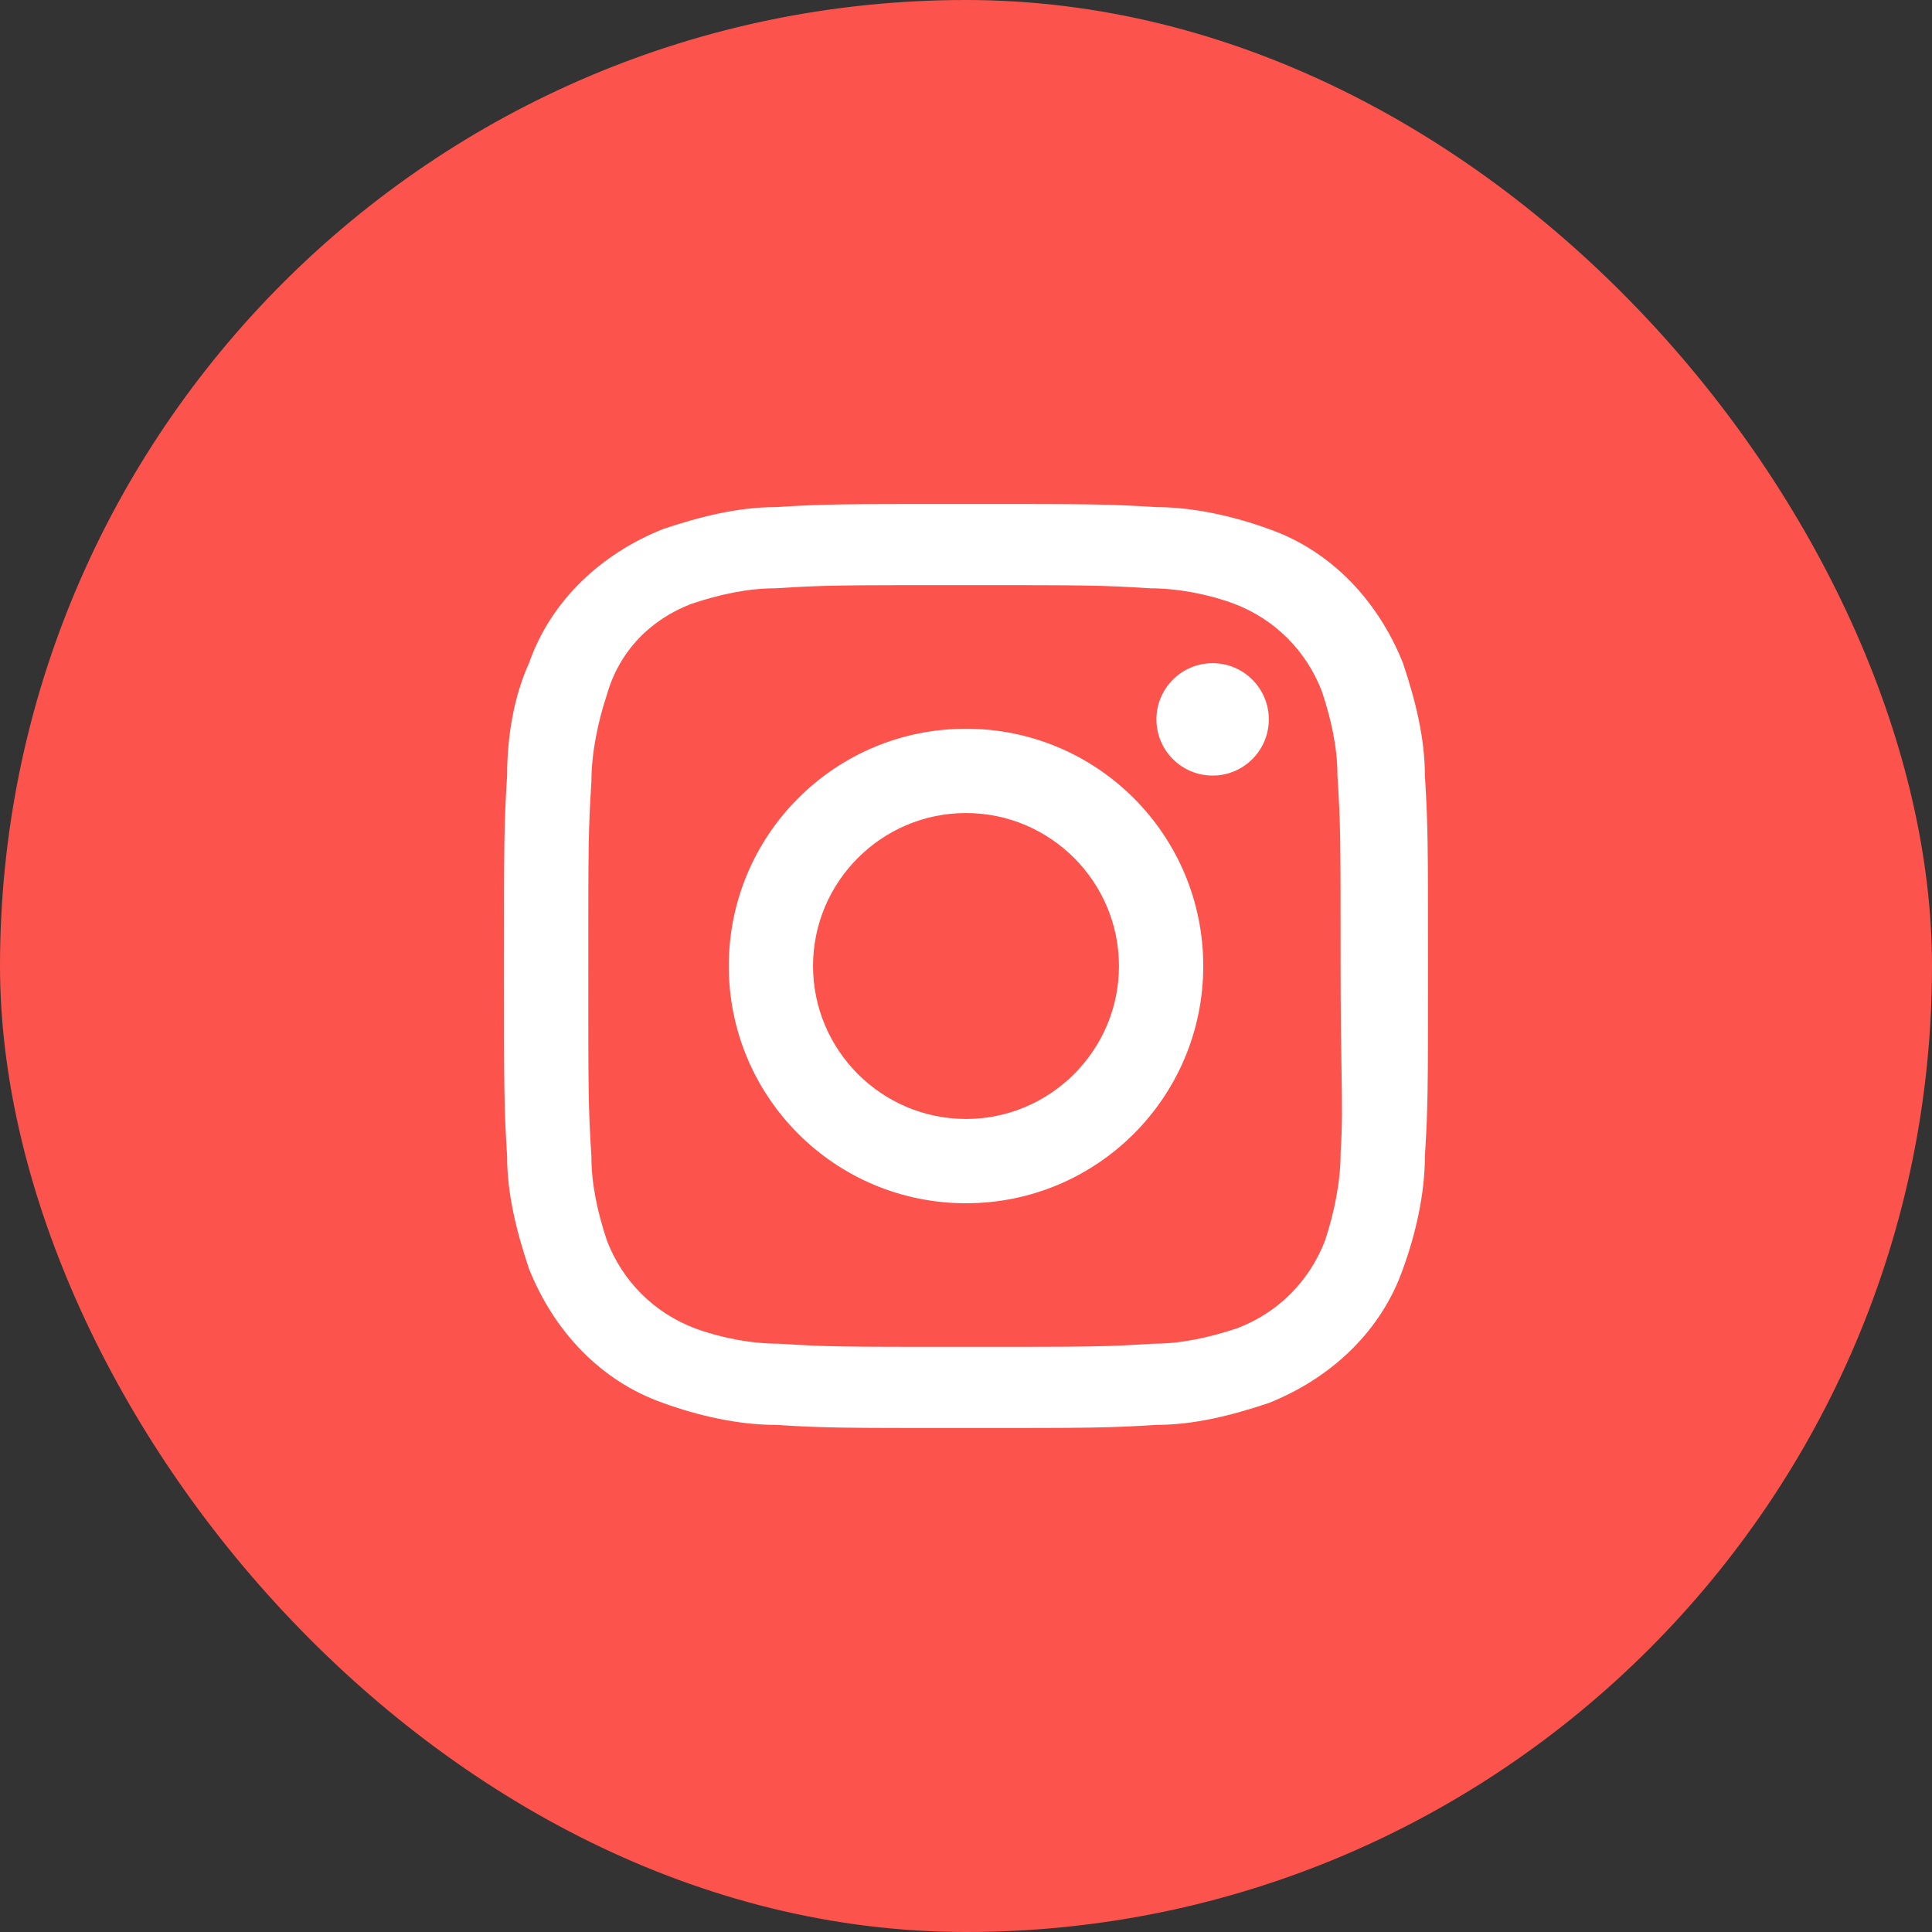
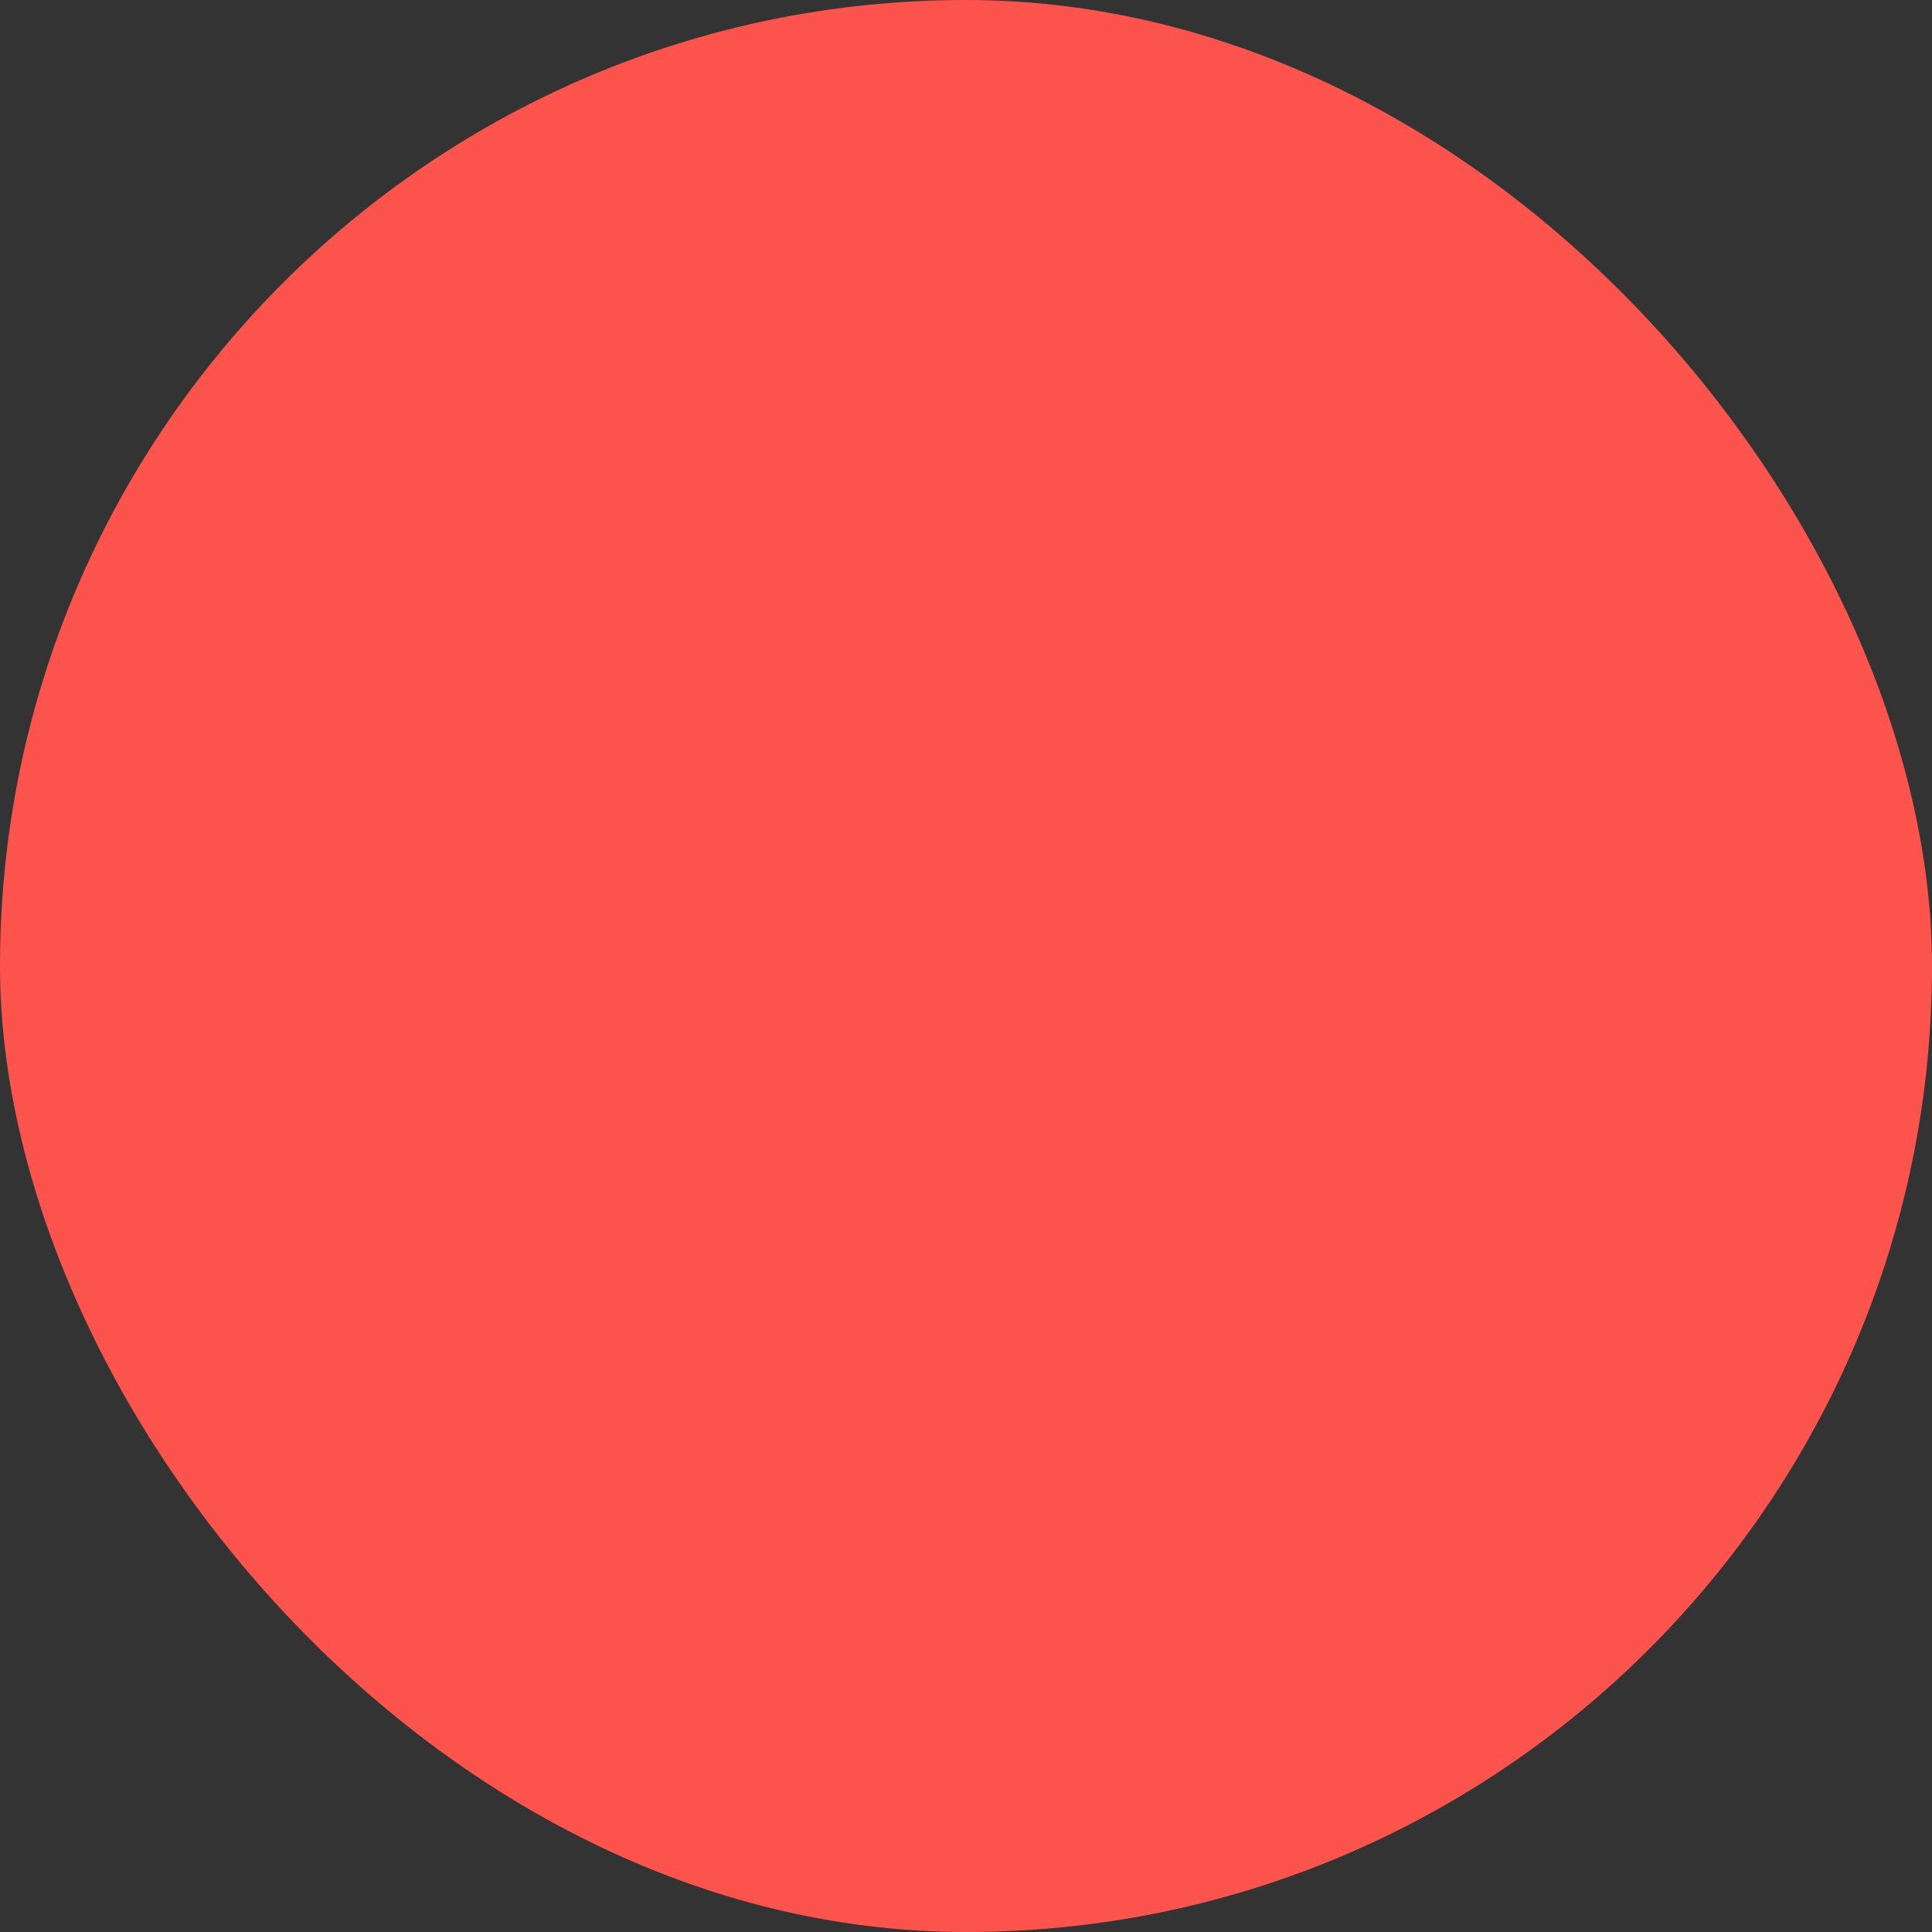
<svg xmlns="http://www.w3.org/2000/svg" width="46" height="46" viewBox="0 0 46 46" fill="none">
  <rect x="0" y="0" width="46" height="46" fill="#333333" stroke="none" />
  <rect width="46" height="46" rx="23" fill="#FC544C" />
-   <path fill-rule="evenodd" clip-rule="evenodd" d="M33.405 15.79C32.811 14.304 31.696 13.115 30.209 12.595C29.392 12.297 28.426 12.074 27.534 12.074C26.345 12 25.973 12 23 12C20.027 12 19.655 12 18.466 12.074C17.574 12.074 16.682 12.297 15.79 12.595C14.304 13.189 13.115 14.304 12.595 15.79C12.223 16.608 12.074 17.574 12.074 18.466C12 19.655 12 20.027 12 23C12 25.973 12 26.345 12.074 27.534C12.074 28.426 12.297 29.318 12.595 30.209C13.189 31.696 14.304 32.885 15.79 33.405C16.608 33.703 17.574 33.926 18.466 33.926C19.655 34 20.027 34 23 34H23H23C25.973 34 26.345 34 27.534 33.926C28.426 33.926 29.318 33.703 30.209 33.405C31.696 32.811 32.885 31.696 33.405 30.209C33.703 29.392 33.926 28.426 33.926 27.534C34 26.345 34 25.973 34 23V23V23C34 20.027 34 19.655 33.926 18.466C33.926 17.574 33.703 16.682 33.405 15.79ZM31.919 27.459C31.919 28.128 31.77 28.872 31.547 29.541C31.175 30.507 30.432 31.25 29.466 31.622C28.797 31.845 28.128 31.993 27.459 31.993C26.27 32.068 25.973 32.068 23 32.068C20.027 32.068 19.73 32.068 18.54 31.993C17.871 31.993 17.128 31.845 16.534 31.622C15.567 31.25 14.824 30.507 14.452 29.541C14.229 28.872 14.081 28.203 14.081 27.534C14.007 26.345 14.007 26.047 14.007 23.074C14.007 20.101 14.007 19.804 14.081 18.615C14.081 17.946 14.229 17.203 14.452 16.534C14.75 15.493 15.493 14.75 16.459 14.378C17.128 14.155 17.797 14.007 18.466 14.007C19.655 13.932 19.952 13.932 22.925 13.932C25.898 13.932 26.196 13.932 27.385 14.007C28.054 14.007 28.797 14.155 29.392 14.378C30.358 14.75 31.101 15.493 31.473 16.459C31.696 17.128 31.844 17.797 31.844 18.466C31.919 19.655 31.919 19.953 31.919 22.926C31.919 24.175 31.932 24.964 31.942 25.549V25.549C31.955 26.355 31.962 26.77 31.919 27.459ZM28.872 18.466C29.611 18.466 30.21 17.867 30.21 17.128C30.21 16.39 29.611 15.79 28.872 15.79C28.133 15.79 27.534 16.39 27.534 17.128C27.534 17.867 28.133 18.466 28.872 18.466ZM17.352 23C17.352 19.878 19.879 17.351 23 17.351C26.122 17.351 28.649 19.878 28.649 23C28.649 26.122 26.122 28.649 23 28.649C19.879 28.649 17.352 26.122 17.352 23ZM19.358 23C19.358 25.007 20.993 26.642 23 26.642C25.007 26.642 26.642 25.007 26.642 23C26.642 20.993 25.007 19.358 23 19.358C20.993 19.358 19.358 20.993 19.358 23Z" fill="white" />
</svg>